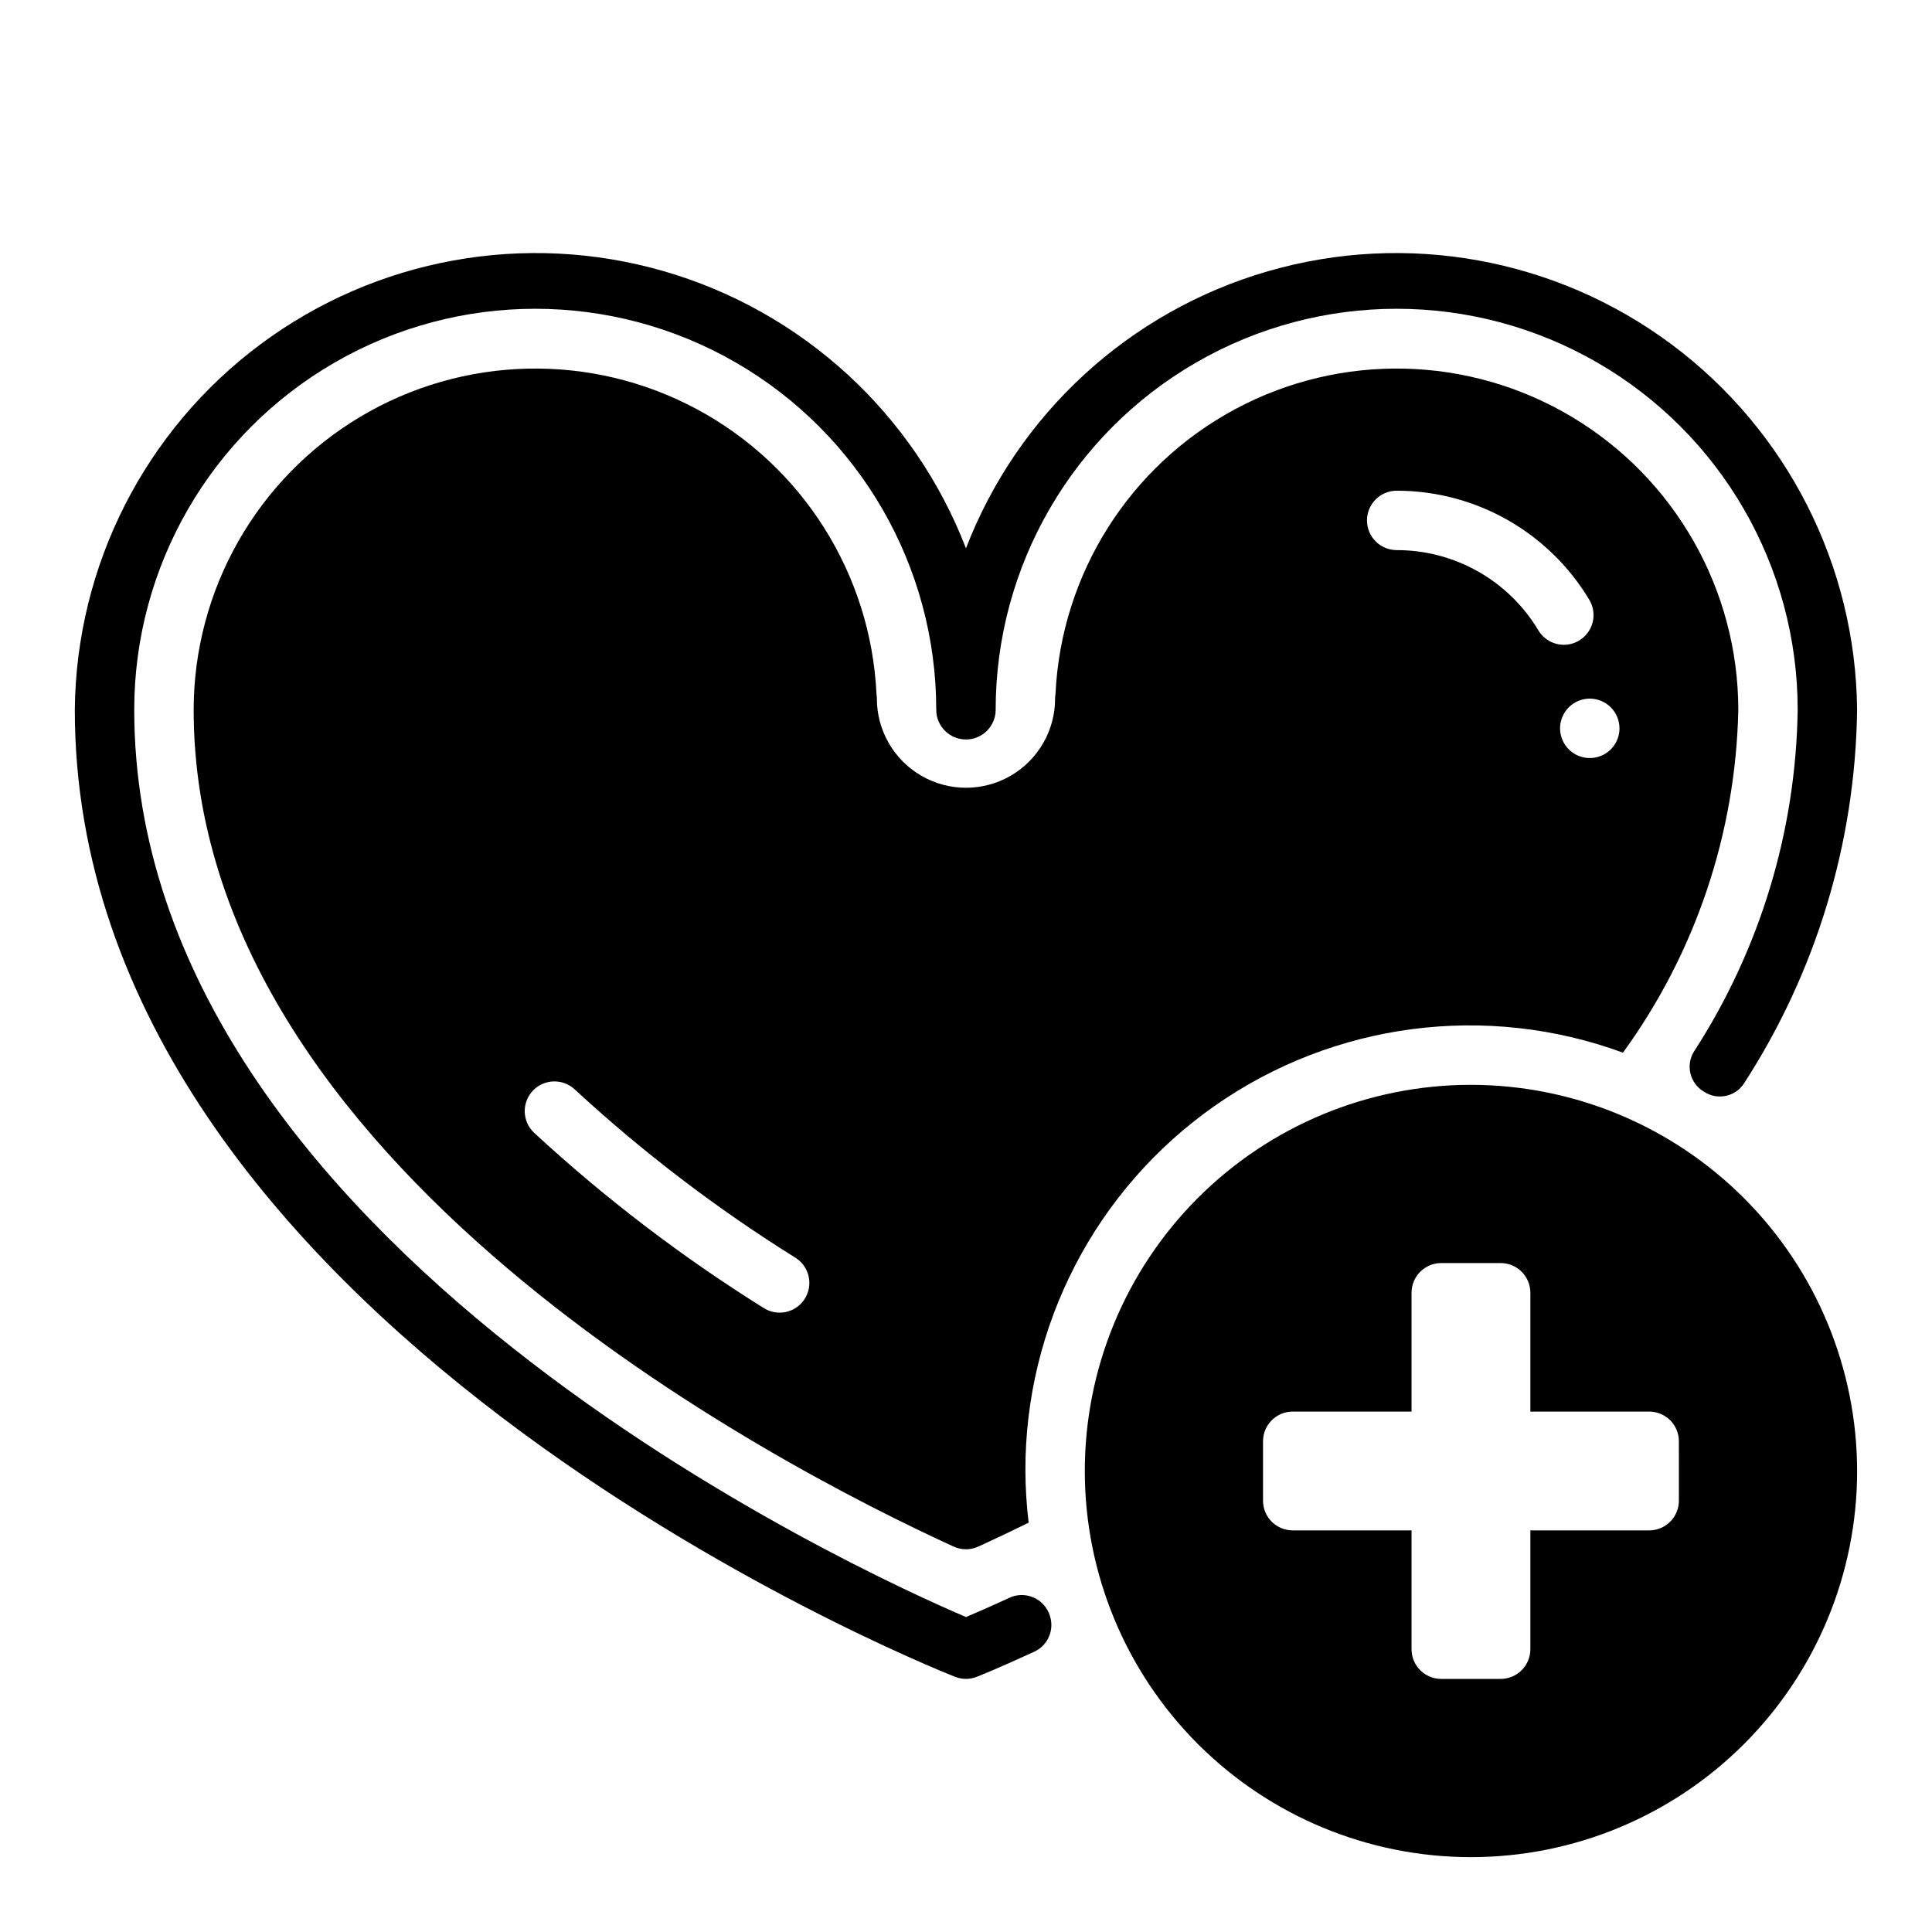
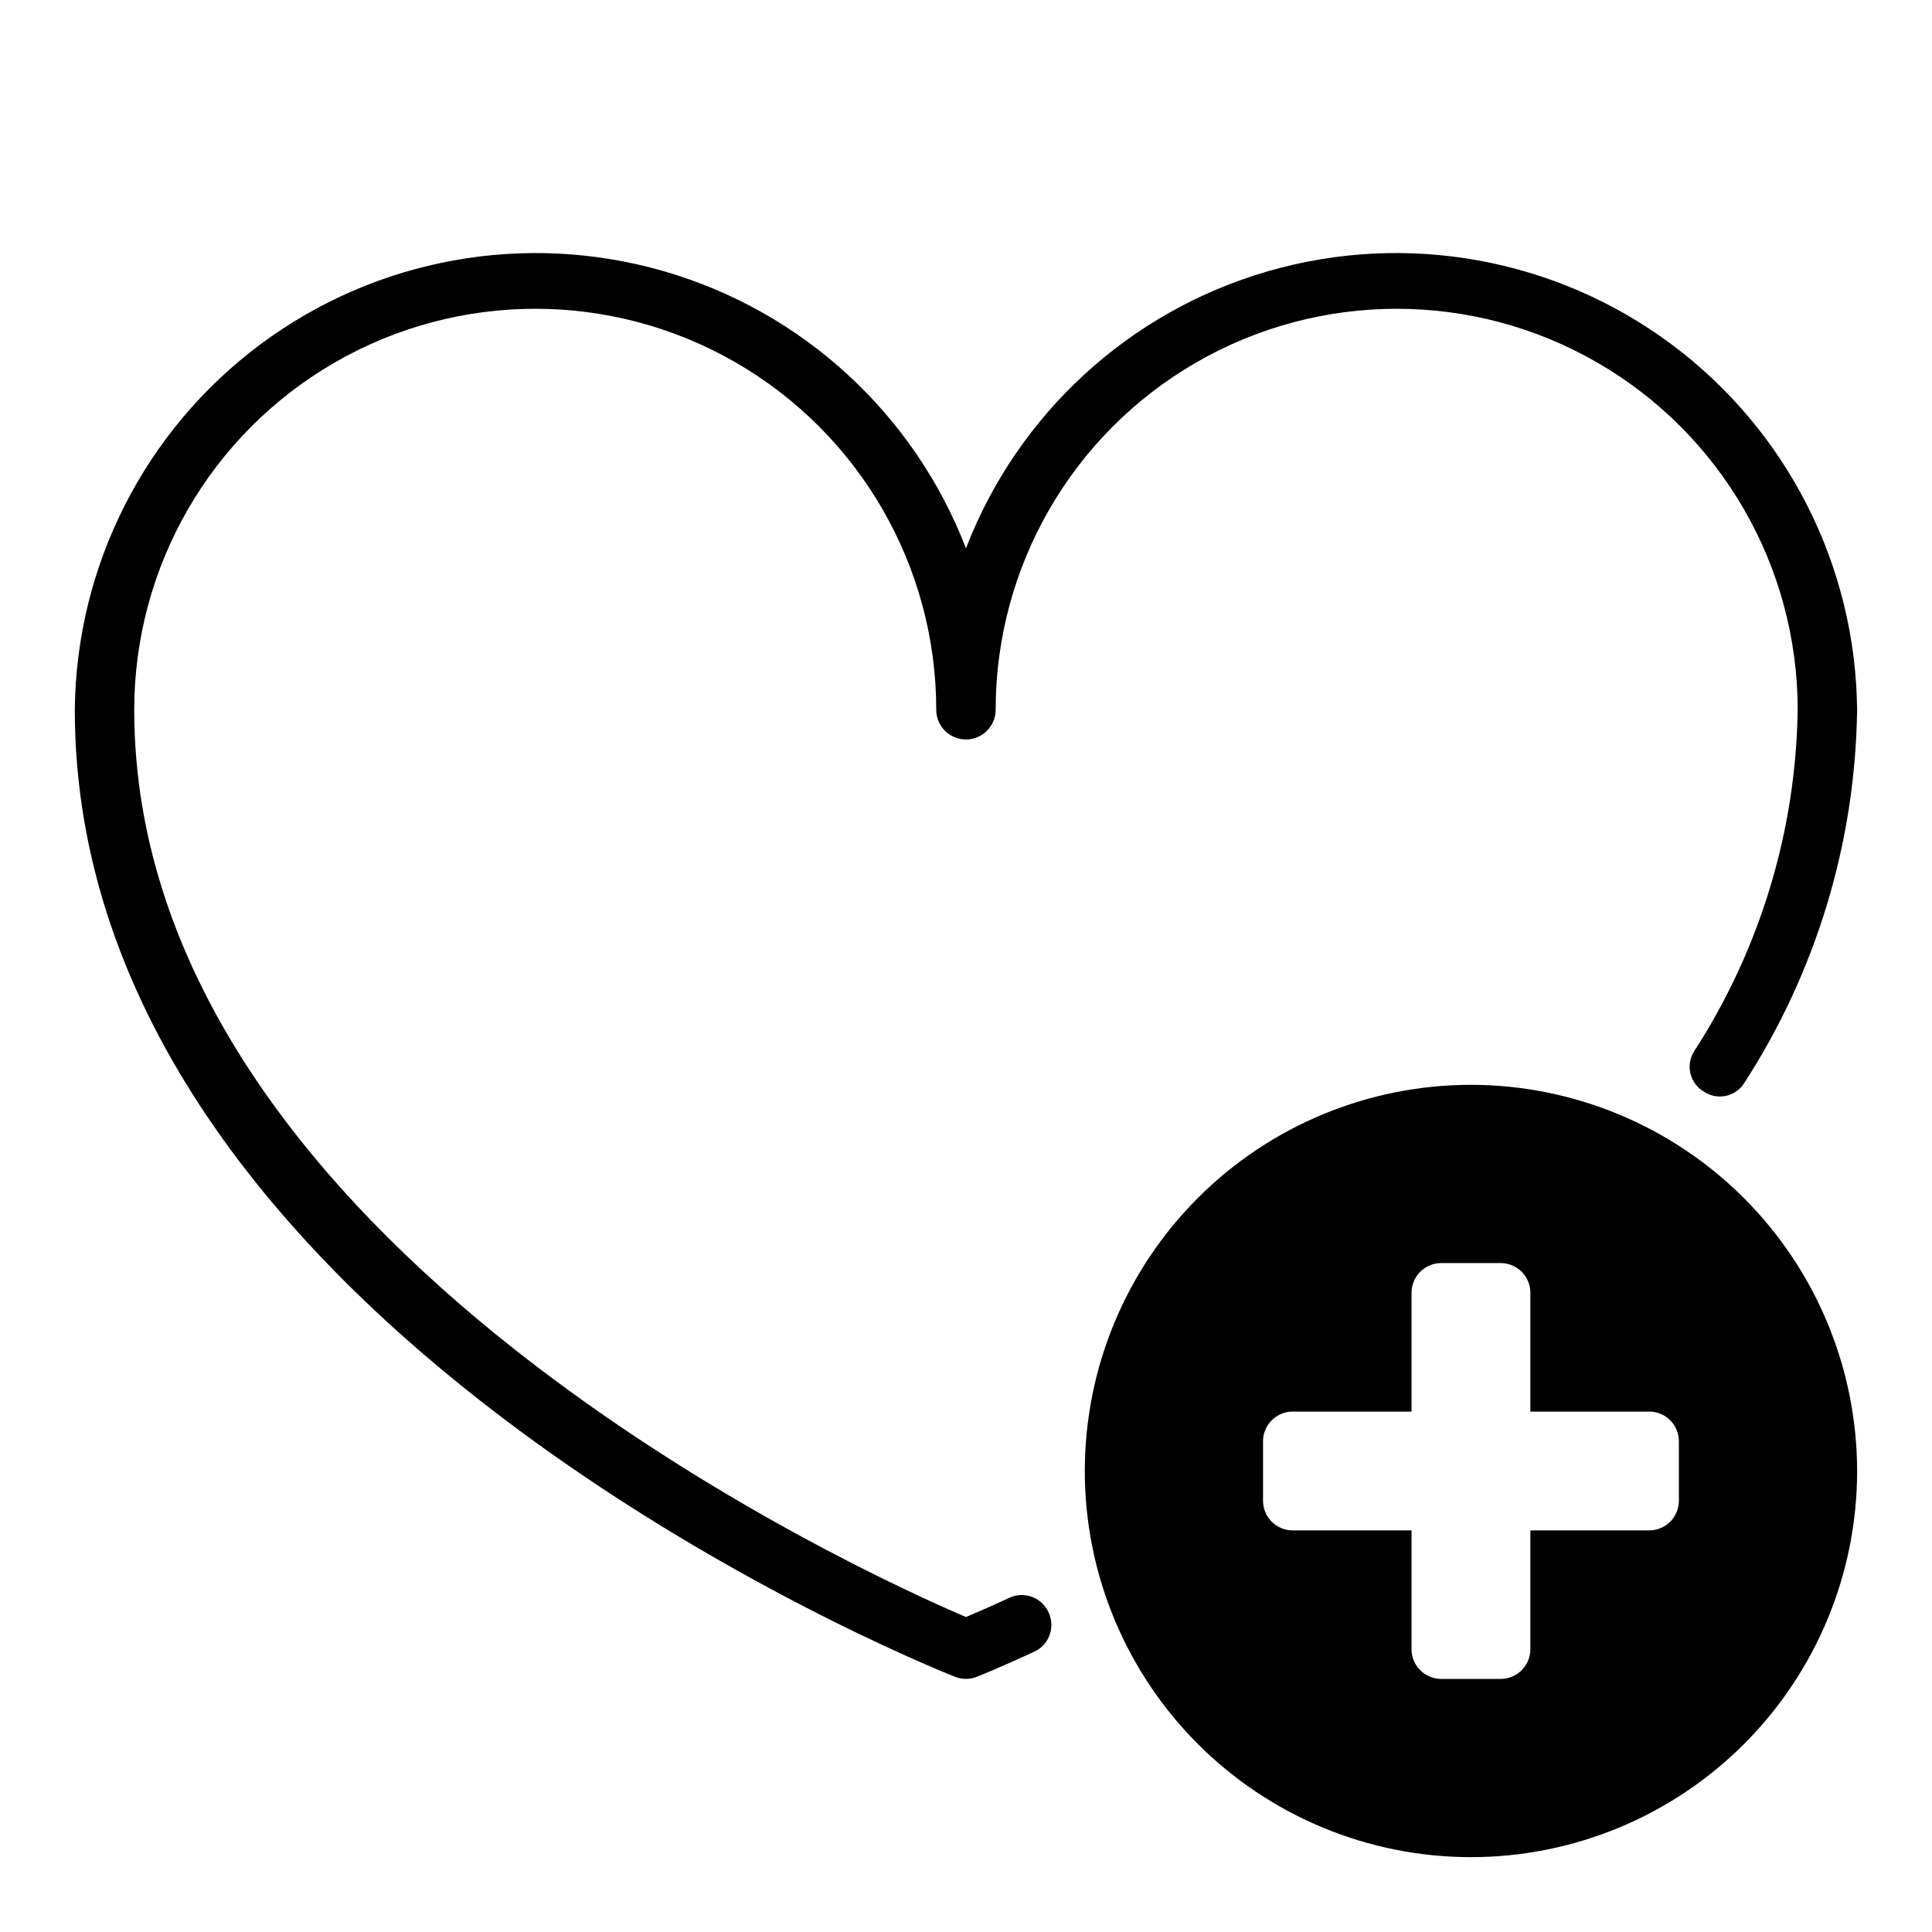
<svg xmlns="http://www.w3.org/2000/svg" fill="#000000" width="800px" height="800px" version="1.1" viewBox="144 144 512 512">
  <g>
-     <path d="m415.74 533.82c-0.109-38.539 18.652-74.695 50.223-96.793 31.574-22.102 71.965-27.355 108.14-14.062 19.223-26.461 29.887-58.168 30.566-90.867-0.035-31.816-16.773-61.281-44.086-77.605-27.312-16.324-61.188-17.113-89.23-2.074-28.039 15.039-46.125 43.695-47.637 75.477-0.07 0.414-0.105 0.832-0.105 1.25 0 8.438-4.5 16.234-11.809 20.453-7.305 4.219-16.309 4.219-23.613 0-7.309-4.219-11.809-12.016-11.809-20.453 0-0.418-0.031-0.836-0.102-1.25-1.512-31.781-19.602-60.438-47.641-75.477-28.043-15.039-61.918-14.25-89.23 2.074-27.312 16.324-44.051 45.789-44.086 77.605 0 120.29 154.15 200.15 201.4 221.76 2.082 0.953 4.473 0.953 6.551 0 3.629-1.66 8.156-3.793 13.328-6.344-0.551-4.543-0.836-9.117-0.859-13.695zm157.44-196.8c0 3.184-1.918 6.055-4.859 7.273-2.941 1.215-6.328 0.543-8.578-1.707-2.254-2.254-2.926-5.637-1.707-8.578 1.219-2.945 4.09-4.863 7.273-4.863 2.086 0 4.09 0.832 5.566 2.309 1.477 1.477 2.305 3.477 2.305 5.566zm-59.039-62.977c20.926-0.008 40.32 10.984 51.062 28.945 1.066 1.797 1.371 3.941 0.855 5.965-0.52 2.023-1.82 3.754-3.617 4.82-1.207 0.723-2.59 1.102-4 1.102-2.781 0-5.359-1.469-6.777-3.867-7.906-13.18-22.156-21.238-37.523-21.223-4.348 0-7.875-3.523-7.875-7.871 0-4.348 3.527-7.871 7.875-7.871zm-156.88 214.17c-1.121 1.766-2.894 3.012-4.934 3.469-2.039 0.453-4.176 0.078-5.938-1.043-21.691-13.543-42.066-29.094-60.852-46.445-3.168-2.981-3.32-7.965-0.34-11.129 2.981-3.168 7.965-3.32 11.133-0.34 18.062 16.668 37.648 31.605 58.504 44.609 1.766 1.121 3.016 2.898 3.469 4.938 0.457 2.043 0.082 4.18-1.043 5.941z" />
    <path d="m411.52 567.42c-5.109 2.363-9.062 4.07-11.516 5.109-26.207-11.156-220.43-98.715-220.43-240.43 0-37.965 20.254-73.051 53.137-92.035 32.879-18.98 73.391-18.98 106.27 0 32.879 18.984 53.133 54.07 53.133 92.035 0 4.348 3.527 7.871 7.875 7.871s7.871-3.523 7.871-7.871c0-37.965 20.254-73.051 53.137-92.035 32.879-18.98 73.391-18.98 106.27 0 32.883 18.984 53.137 54.07 53.137 92.035-0.465 32.184-9.996 63.582-27.496 90.594-1.07 1.738-1.402 3.832-0.918 5.816s1.742 3.695 3.492 4.746l0.141 0.086c1.695 1.109 3.762 1.496 5.742 1.078s3.715-1.605 4.816-3.305c19.125-29.52 29.516-63.844 29.969-99.016-0.355-38.203-18.559-74.043-49.203-96.859-30.648-22.816-70.199-29.98-106.9-19.363-36.699 10.613-66.324 37.789-80.055 73.438-13.734-35.648-43.355-62.824-80.059-73.438-36.699-10.617-76.254-3.453-106.9 19.363-30.645 22.816-48.852 58.656-49.207 96.859 0 161.91 223.74 252.5 233.27 256.27 0.922 0.367 1.906 0.555 2.898 0.551 0.992 0.004 1.98-0.188 2.902-0.559 0.41-0.156 6.008-2.41 15.184-6.637h0.004c3.598-1.648 5.383-5.738 4.156-9.5l-0.047-0.148c-0.695-2.117-2.254-3.832-4.293-4.723s-4.363-0.867-6.383 0.062z" />
    <path d="m533.82 431.49c-27.145 0-53.172 10.781-72.363 29.973-19.191 19.191-29.973 45.219-29.973 72.363 0 27.141 10.781 53.168 29.973 72.363 19.191 19.191 45.219 29.973 72.363 29.973 27.141 0 53.168-10.781 72.363-29.973 19.191-19.195 29.973-45.223 29.973-72.363-0.031-27.133-10.824-53.145-30.008-72.328-19.188-19.188-45.199-29.977-72.328-30.008zm55.105 110.21h-0.004c0 2.086-0.828 4.09-2.305 5.566-1.477 1.477-3.477 2.305-5.566 2.305h-31.488v31.488c0 2.09-0.828 4.09-2.305 5.566-1.477 1.477-3.481 2.305-5.566 2.305h-15.746c-4.348 0-7.871-3.523-7.871-7.871v-31.488h-31.488c-4.348 0-7.871-3.523-7.871-7.871v-15.746c0-4.348 3.523-7.871 7.871-7.871h31.488v-31.488c0-4.348 3.523-7.871 7.871-7.871h15.746c2.086 0 4.09 0.828 5.566 2.305 1.477 1.477 2.305 3.481 2.305 5.566v31.488h31.488c2.09 0 4.09 0.832 5.566 2.305 1.477 1.477 2.305 3.481 2.305 5.566z" />
  </g>
</svg>